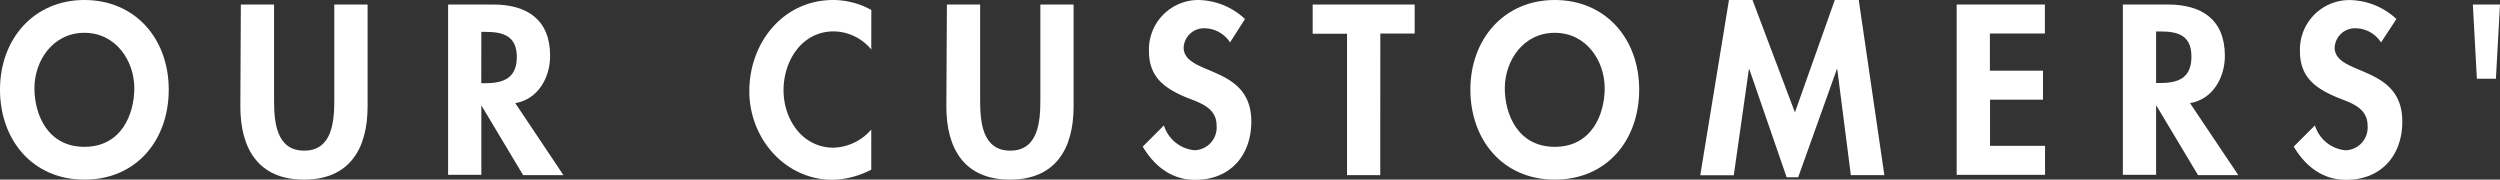
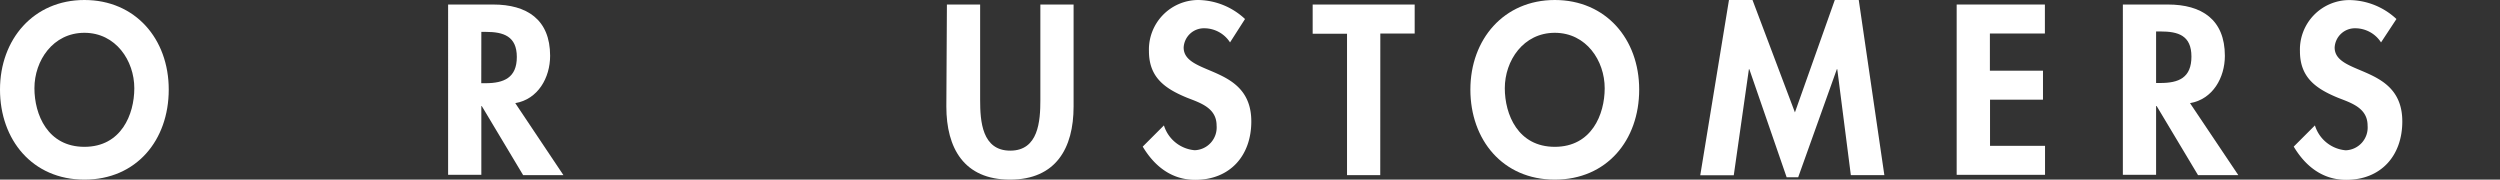
<svg xmlns="http://www.w3.org/2000/svg" viewBox="0 0 353.65 25.41">
  <rect x="0" y="0" width="353.65" height="25.41" fill="#333333" stroke="none" />
  <defs>
    <style>.cls-1{fill:#fff;}</style>
  </defs>
  <title>アセット 7</title>
  <g id="レイヤー_2" data-name="レイヤー 2">
    <g id="Layout">
      <path class="cls-1" d="M11.94,25.41C4.58,25.41,0,19.77,0,12.67S4.74,0,11.94,0,23.87,5.5,23.87,12.67,19.29,25.41,11.94,25.41Zm0-20.77c-4.45,0-7.07,3.94-7.07,7.84,0,3.71,1.86,8.29,7.07,8.29S19,16.19,19,12.48C19,8.58,16.38,4.64,11.94,4.64Z" />
-       <path class="cls-1" d="M34.07.64h4.7v13.5c0,3,.26,7.17,4.26,7.17s4.26-4.19,4.26-7.17V.64H52V15.07c0,5.89-2.5,10.34-9,10.34s-9-4.45-9-10.34Z" />
      <path class="cls-1" d="M79.7,24.77H74L68.15,15h-.06v9.73h-4.7V.64h6.37c4.77,0,8.06,2.11,8.06,7.26,0,3.07-1.7,6.14-4.93,6.69Zm-11.62-13h.61c2.59,0,4.42-.77,4.42-3.71s-1.89-3.55-4.38-3.55h-.64Z" />
-       <path class="cls-1" d="M123.25,7a7,7,0,0,0-5.31-2.56c-4.51,0-7.1,4.16-7.1,8.32s2.69,8.13,7.07,8.13a7.36,7.36,0,0,0,5.34-2.56V24a12.66,12.66,0,0,1-5.47,1.44C111,25.41,106,19.55,106,12.9,106,6,110.81,0,117.88,0a11.22,11.22,0,0,1,5.38,1.41Z" />
      <path class="cls-1" d="M133.95.64h4.7v13.5c0,3,.26,7.17,4.26,7.17s4.26-4.19,4.26-7.17V.64h4.7V15.07c0,5.89-2.5,10.34-9,10.34s-9-4.45-9-10.34Z" />
      <path class="cls-1" d="M174,6a4.34,4.34,0,0,0-3.62-2,2.87,2.87,0,0,0-2.94,2.72c0,4.06,9.57,2.37,9.57,10.46,0,4.83-3,8.26-7.94,8.26-3.33,0-5.76-1.92-7.42-4.7l3-3A5,5,0,0,0,169,21.25a3.22,3.22,0,0,0,3.1-3.49c0-2.5-2.3-3.2-4.19-3.94-3.1-1.28-5.38-2.85-5.38-6.59a7,7,0,0,1,7-7.23,9.9,9.9,0,0,1,6.59,2.69Z" />
      <path class="cls-1" d="M195.25,24.77h-4.7v-20h-4.86V.64h14.43v4.1h-4.86Z" />
      <path class="cls-1" d="M219.94,25.41c-7.36,0-11.94-5.63-11.94-12.74S212.74,0,219.94,0s11.94,5.5,11.94,12.67S227.3,25.41,219.94,25.41Zm0-20.77c-4.45,0-7.07,3.94-7.07,7.84,0,3.71,1.86,8.29,7.07,8.29S227,16.19,227,12.48C227,8.58,224.39,4.64,219.94,4.64Z" />
      <path class="cls-1" d="M259.9,9.79h-.06l-5.47,15.29h-1.63L247.46,9.79h-.06l-2.14,15h-4.74L244.58,0h3.33l6,15.9L259.55,0h3.39l3.62,24.77h-4.74Z" />
      <path class="cls-1" d="M281.49,4.74V10H289v4.1h-7.49v6.53h7.78v4.1H276.79V.64h12.48v4.1Z" />
      <path class="cls-1" d="M316.63,24.77h-5.7L305.08,15H305v9.73h-4.7V.64h6.37c4.77,0,8.06,2.11,8.06,7.26,0,3.07-1.7,6.14-4.93,6.69ZM305,11.74h.61C308.21,11.74,310,11,310,8s-1.89-3.55-4.38-3.55H305Z" />
      <path class="cls-1" d="M336.82,6a4.34,4.34,0,0,0-3.62-2,2.87,2.87,0,0,0-2.94,2.72c0,4.06,9.57,2.37,9.57,10.46,0,4.83-3,8.26-7.94,8.26-3.33,0-5.76-1.92-7.42-4.7l3-3a5,5,0,0,0,4.35,3.52,3.22,3.22,0,0,0,3.1-3.49c0-2.5-2.3-3.2-4.19-3.94-3.1-1.28-5.38-2.85-5.38-6.59a7,7,0,0,1,7-7.23A9.9,9.9,0,0,1,339,2.69Z" />
-       <path class="cls-1" d="M353.65.64l-.58,10.5h-2.69L349.81.64Z" />
    </g>
  </g>
</svg>